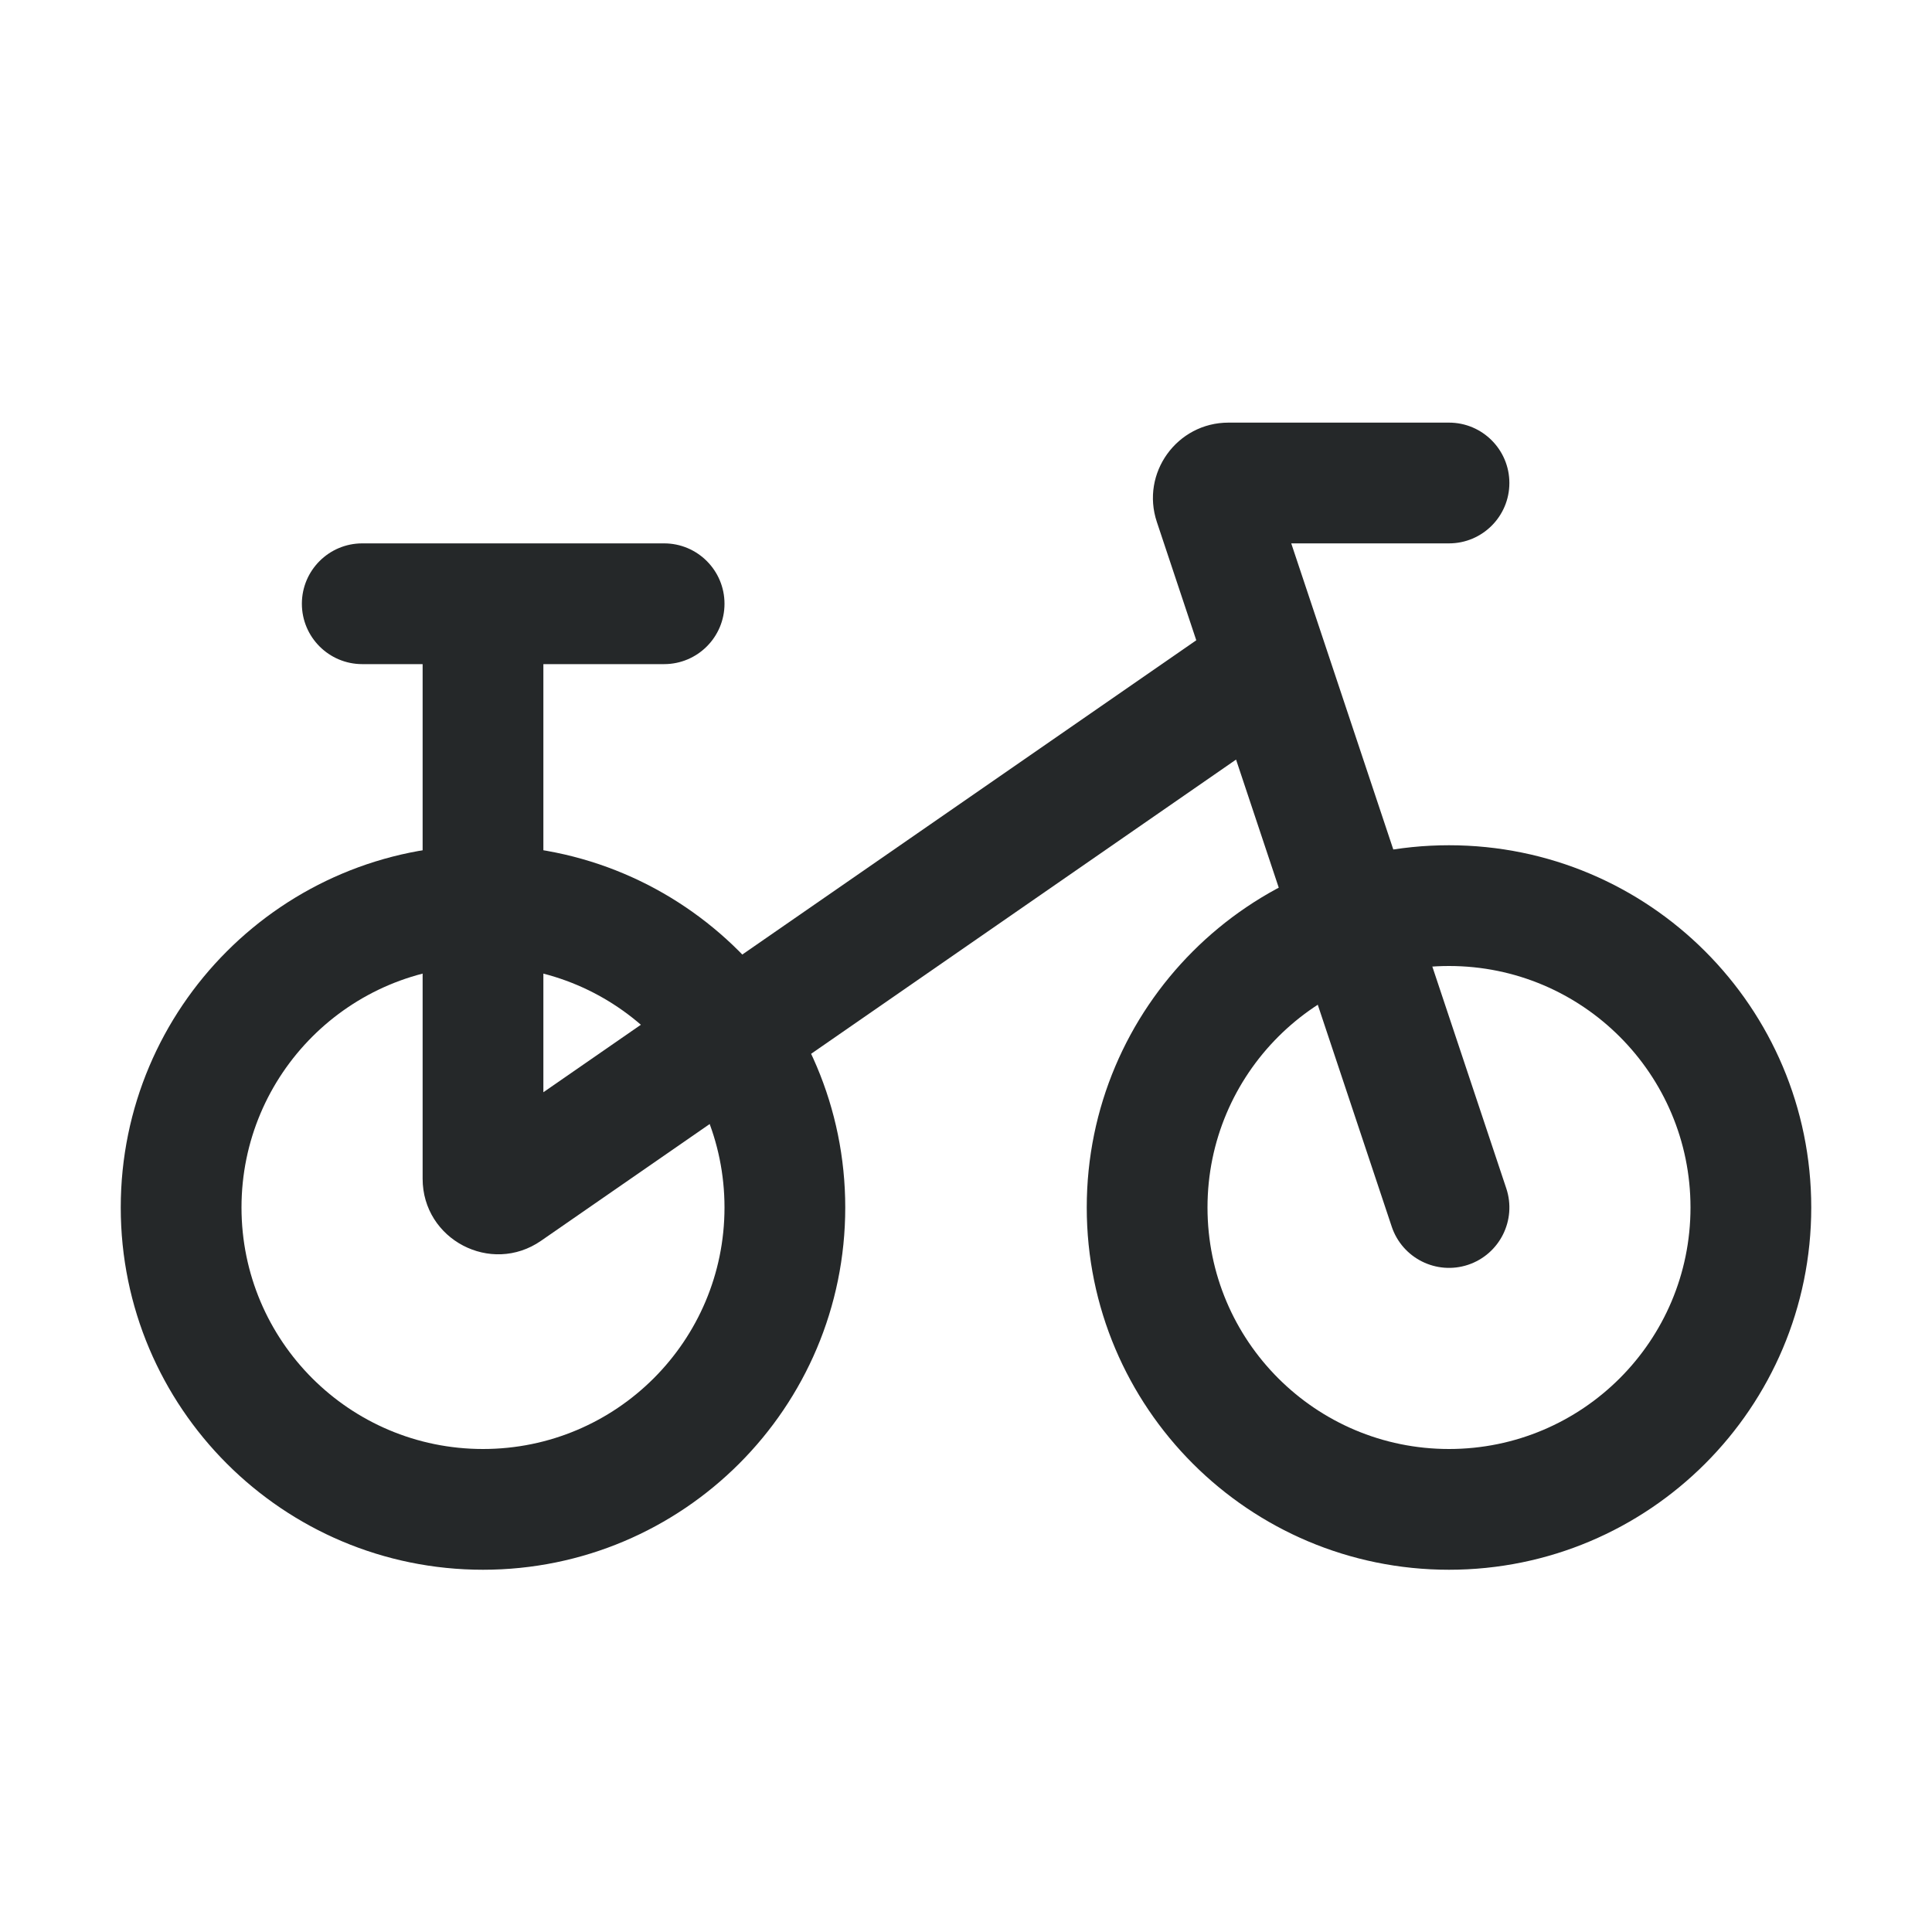
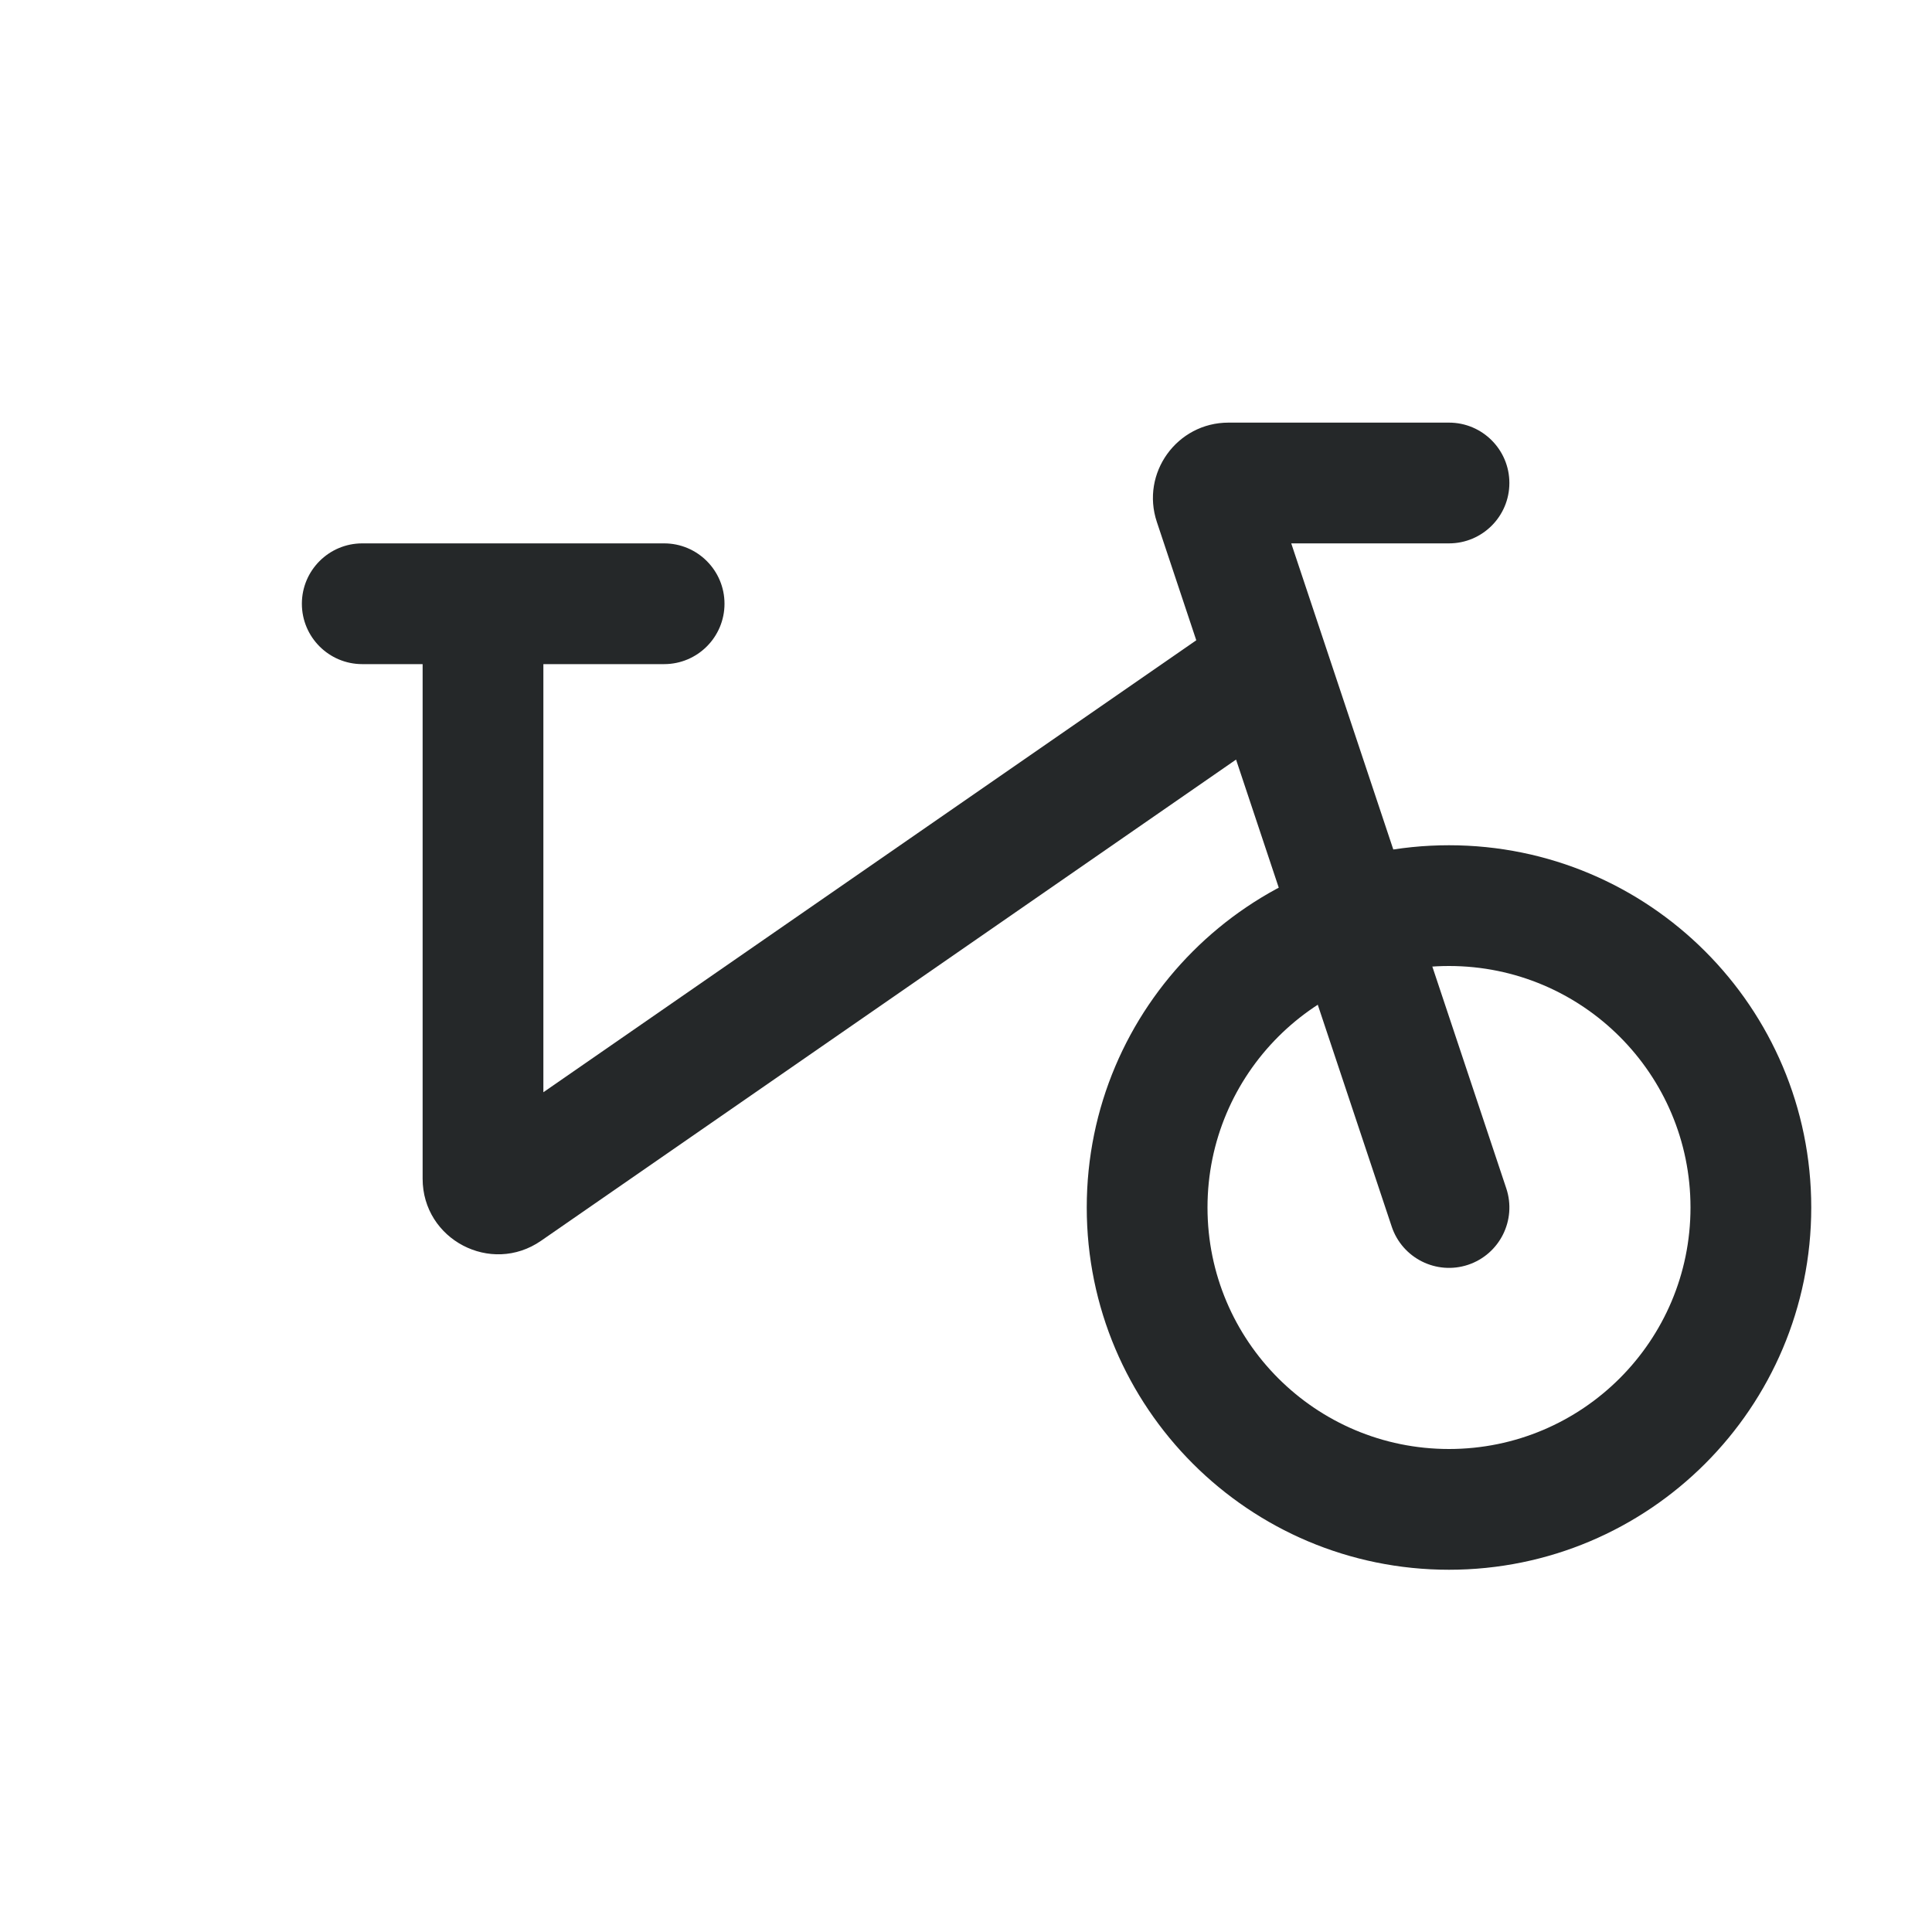
<svg xmlns="http://www.w3.org/2000/svg" width="32" height="32" viewBox="0 0 32 32" fill="none">
-   <path fill-rule="evenodd" clip-rule="evenodd" d="M8 24C10.209 24 12 22.209 12 20C12 17.791 10.209 16 8 16C5.791 16 4 17.791 4 20C4 22.209 5.791 24 8 24ZM8 26C11.314 26 14 23.314 14 20C14 16.686 11.314 14 8 14C4.686 14 2 16.686 2 20C2 23.314 4.686 26 8 26Z" fill="#252829" />
  <path fill-rule="evenodd" clip-rule="evenodd" d="M24 24C26.209 24 28 22.209 28 20C28 17.791 26.209 16 24 16C21.791 16 20 17.791 20 20C20 22.209 21.791 24 24 24ZM24 26C27.314 26 30 23.314 30 20C30 16.686 27.314 14 24 14C20.686 14 18 16.686 18 20C18 23.314 20.686 26 24 26Z" fill="#252829" />
  <path d="M5 10C5 9.448 5.448 9 6 9H11C11.552 9 12 9.448 12 10C12 10.552 11.552 11 11 11H6C5.448 11 5 10.552 5 10Z" fill="#252829" />
  <path fill-rule="evenodd" clip-rule="evenodd" d="M21.387 9L24 9C24.552 9 25 8.552 25 8C25 7.448 24.552 7 24 7L20.347 7C19.494 7 18.891 7.836 19.161 8.645L19.814 10.605L9 18.091V10.5C9 9.948 8.552 9.5 8 9.5C7.448 9.5 7 9.948 7 10.5V19.523C7 20.531 8.132 21.125 8.962 20.551L20.473 12.581L23.051 20.316C23.226 20.84 23.792 21.123 24.316 20.949C24.84 20.774 25.123 20.208 24.949 19.684L21.387 9Z" fill="#252829" />
</svg>